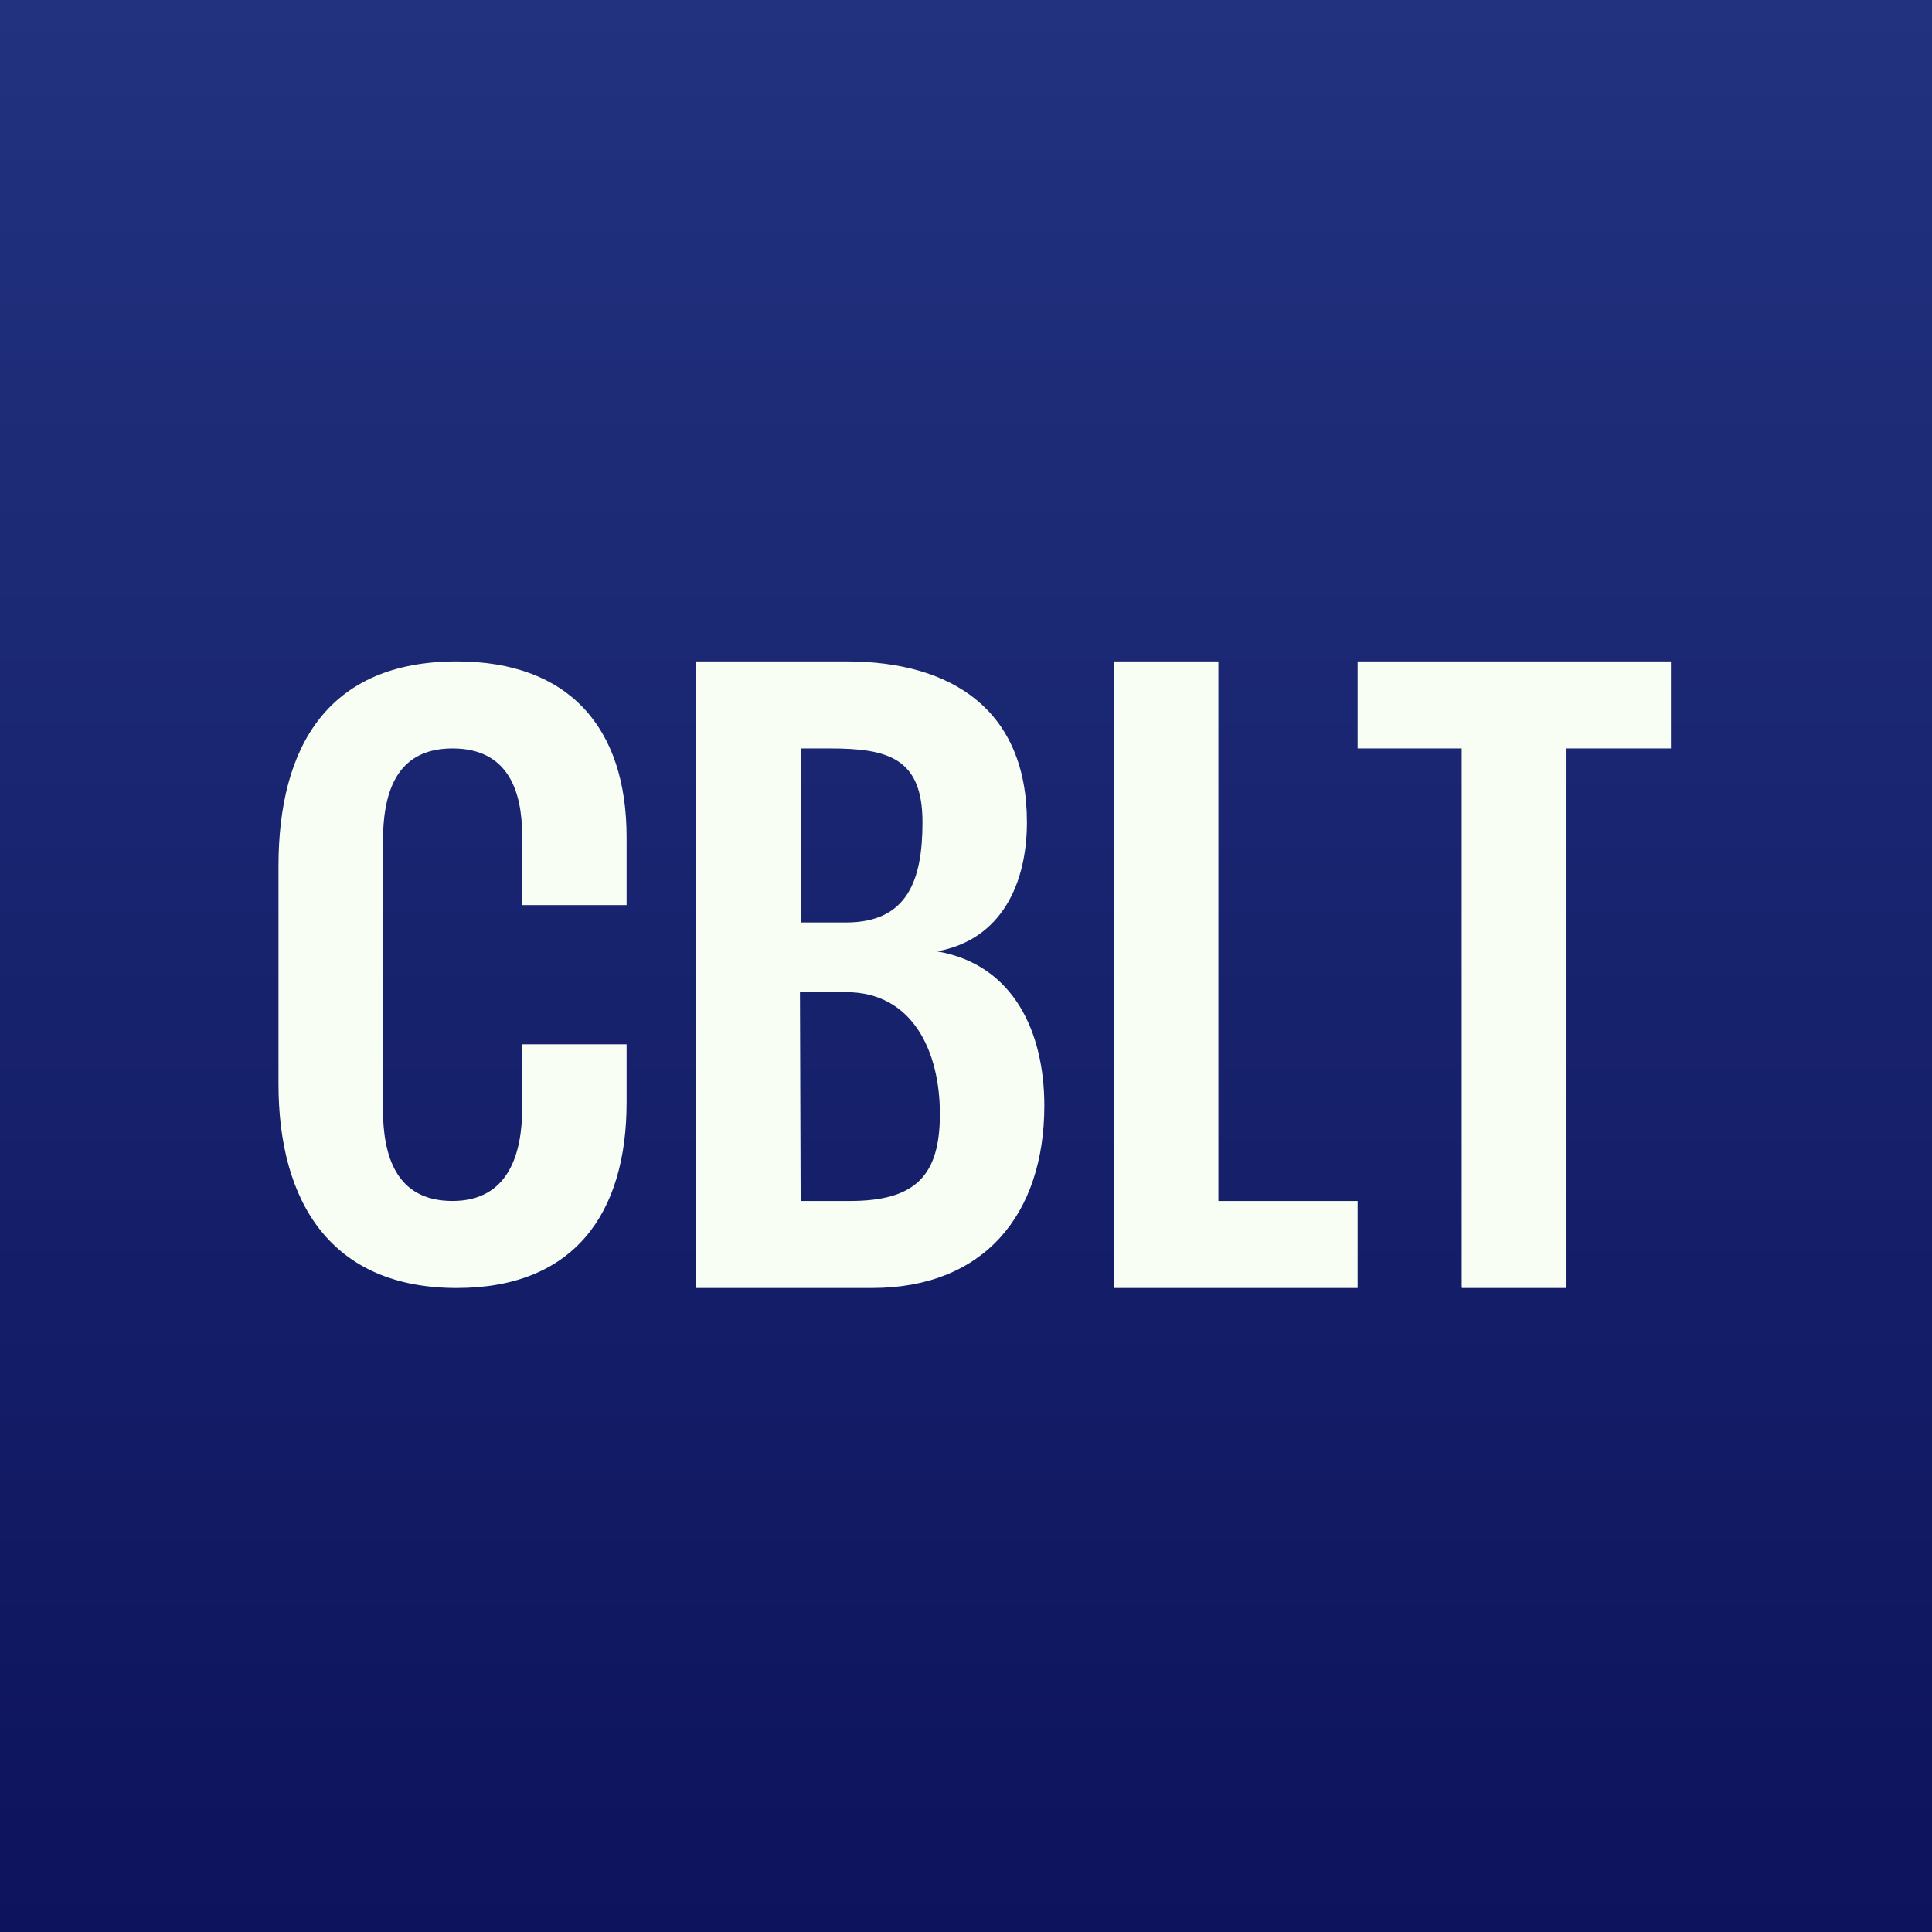
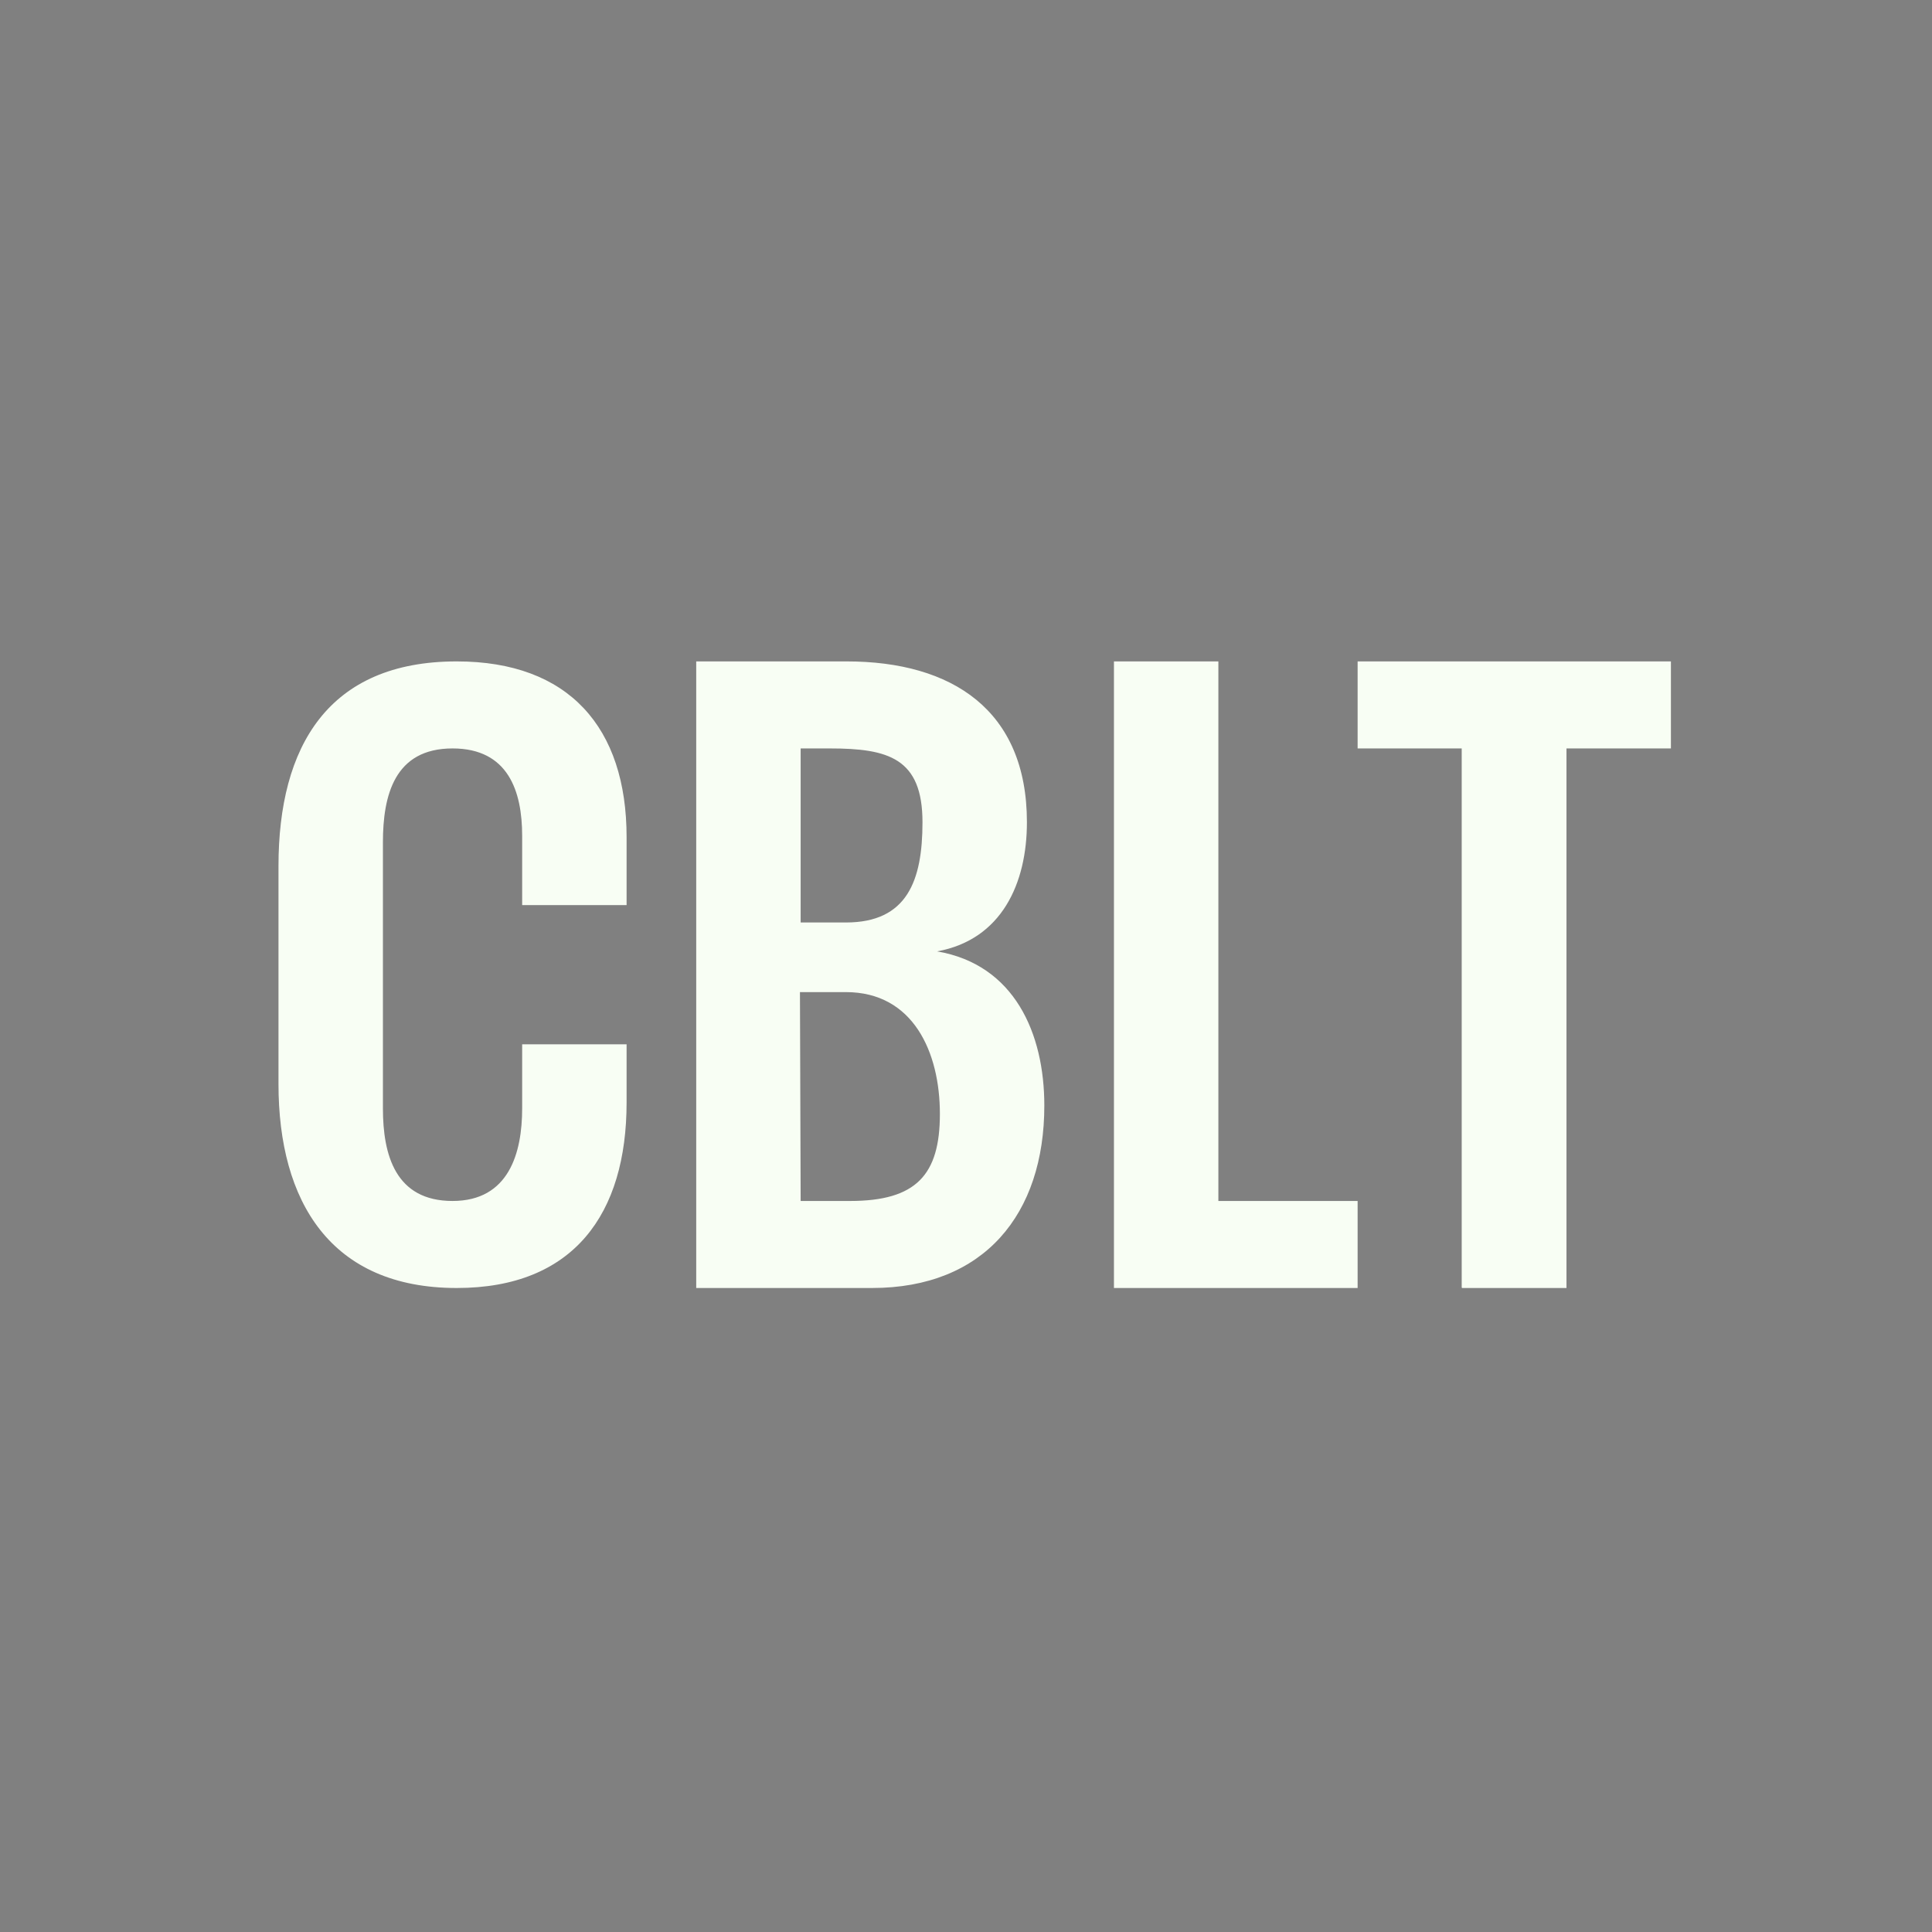
<svg xmlns="http://www.w3.org/2000/svg" viewBox="0 0 55.5 55.5">
  <rect x="0" y="0" width="55.5" height="55.5" fill="#808080" stroke="none" />
-   <path d="M 0,0 H 55.5 V 55.5 H 0 Z" fill="url(#a)" />
  <path d="M 41.99,36.985 V 21.5 H 39 V 19 H 48 V 21.5 H 45 V 37 H 42 Z M 32,37 V 19 H 35 V 34.5 H 39 V 37 H 32 Z M 20,37 V 19 H 24.32 C 27.35,19 29.5,20.4 29.5,23.62 C 29.5,25.37 28.78,26.99 26.92,27.33 C 29.14,27.71 30,29.68 30,31.76 C 30,34.88 28.27,37 25.05,37 H 20 Z M 23,34.5 H 24.42 C 26.32,34.5 27,33.75 27,32 C 27,30.22 26.23,28.5 24.3,28.5 H 22.98 L 23,34.5 Z M 23,26.5 H 24.3 C 26.06,26.5 26.5,25.3 26.5,23.62 C 26.5,21.78 25.52,21.5 23.84,21.5 H 23 V 26.5 Z M 13.12,37 C 9.5,37 8,34.52 8,31.14 V 24.88 C 8,21.44 9.43,19 13.12,19 C 16.34,19 18,20.9 18,24.05 V 26 H 15 V 24.01 C 15,22.73 14.6,21.5 13,21.5 C 11.33,21.5 11,22.85 11,24.2 V 31.84 C 11,33.18 11.36,34.5 13,34.5 C 14.62,34.5 15,33.12 15,31.84 V 30 H 18 V 31.67 C 18,34.87 16.48,37 13.12,37 Z" fill="rgb(248, 254, 244)" />
  <defs>
    <linearGradient id="a" x1="28" x2="28" y2="56" gradientUnits="userSpaceOnUse">
      <stop stop-color="rgb(34, 50, 127)" offset="0" />
      <stop stop-color="rgb(13, 19, 92)" offset="1" />
    </linearGradient>
  </defs>
</svg>